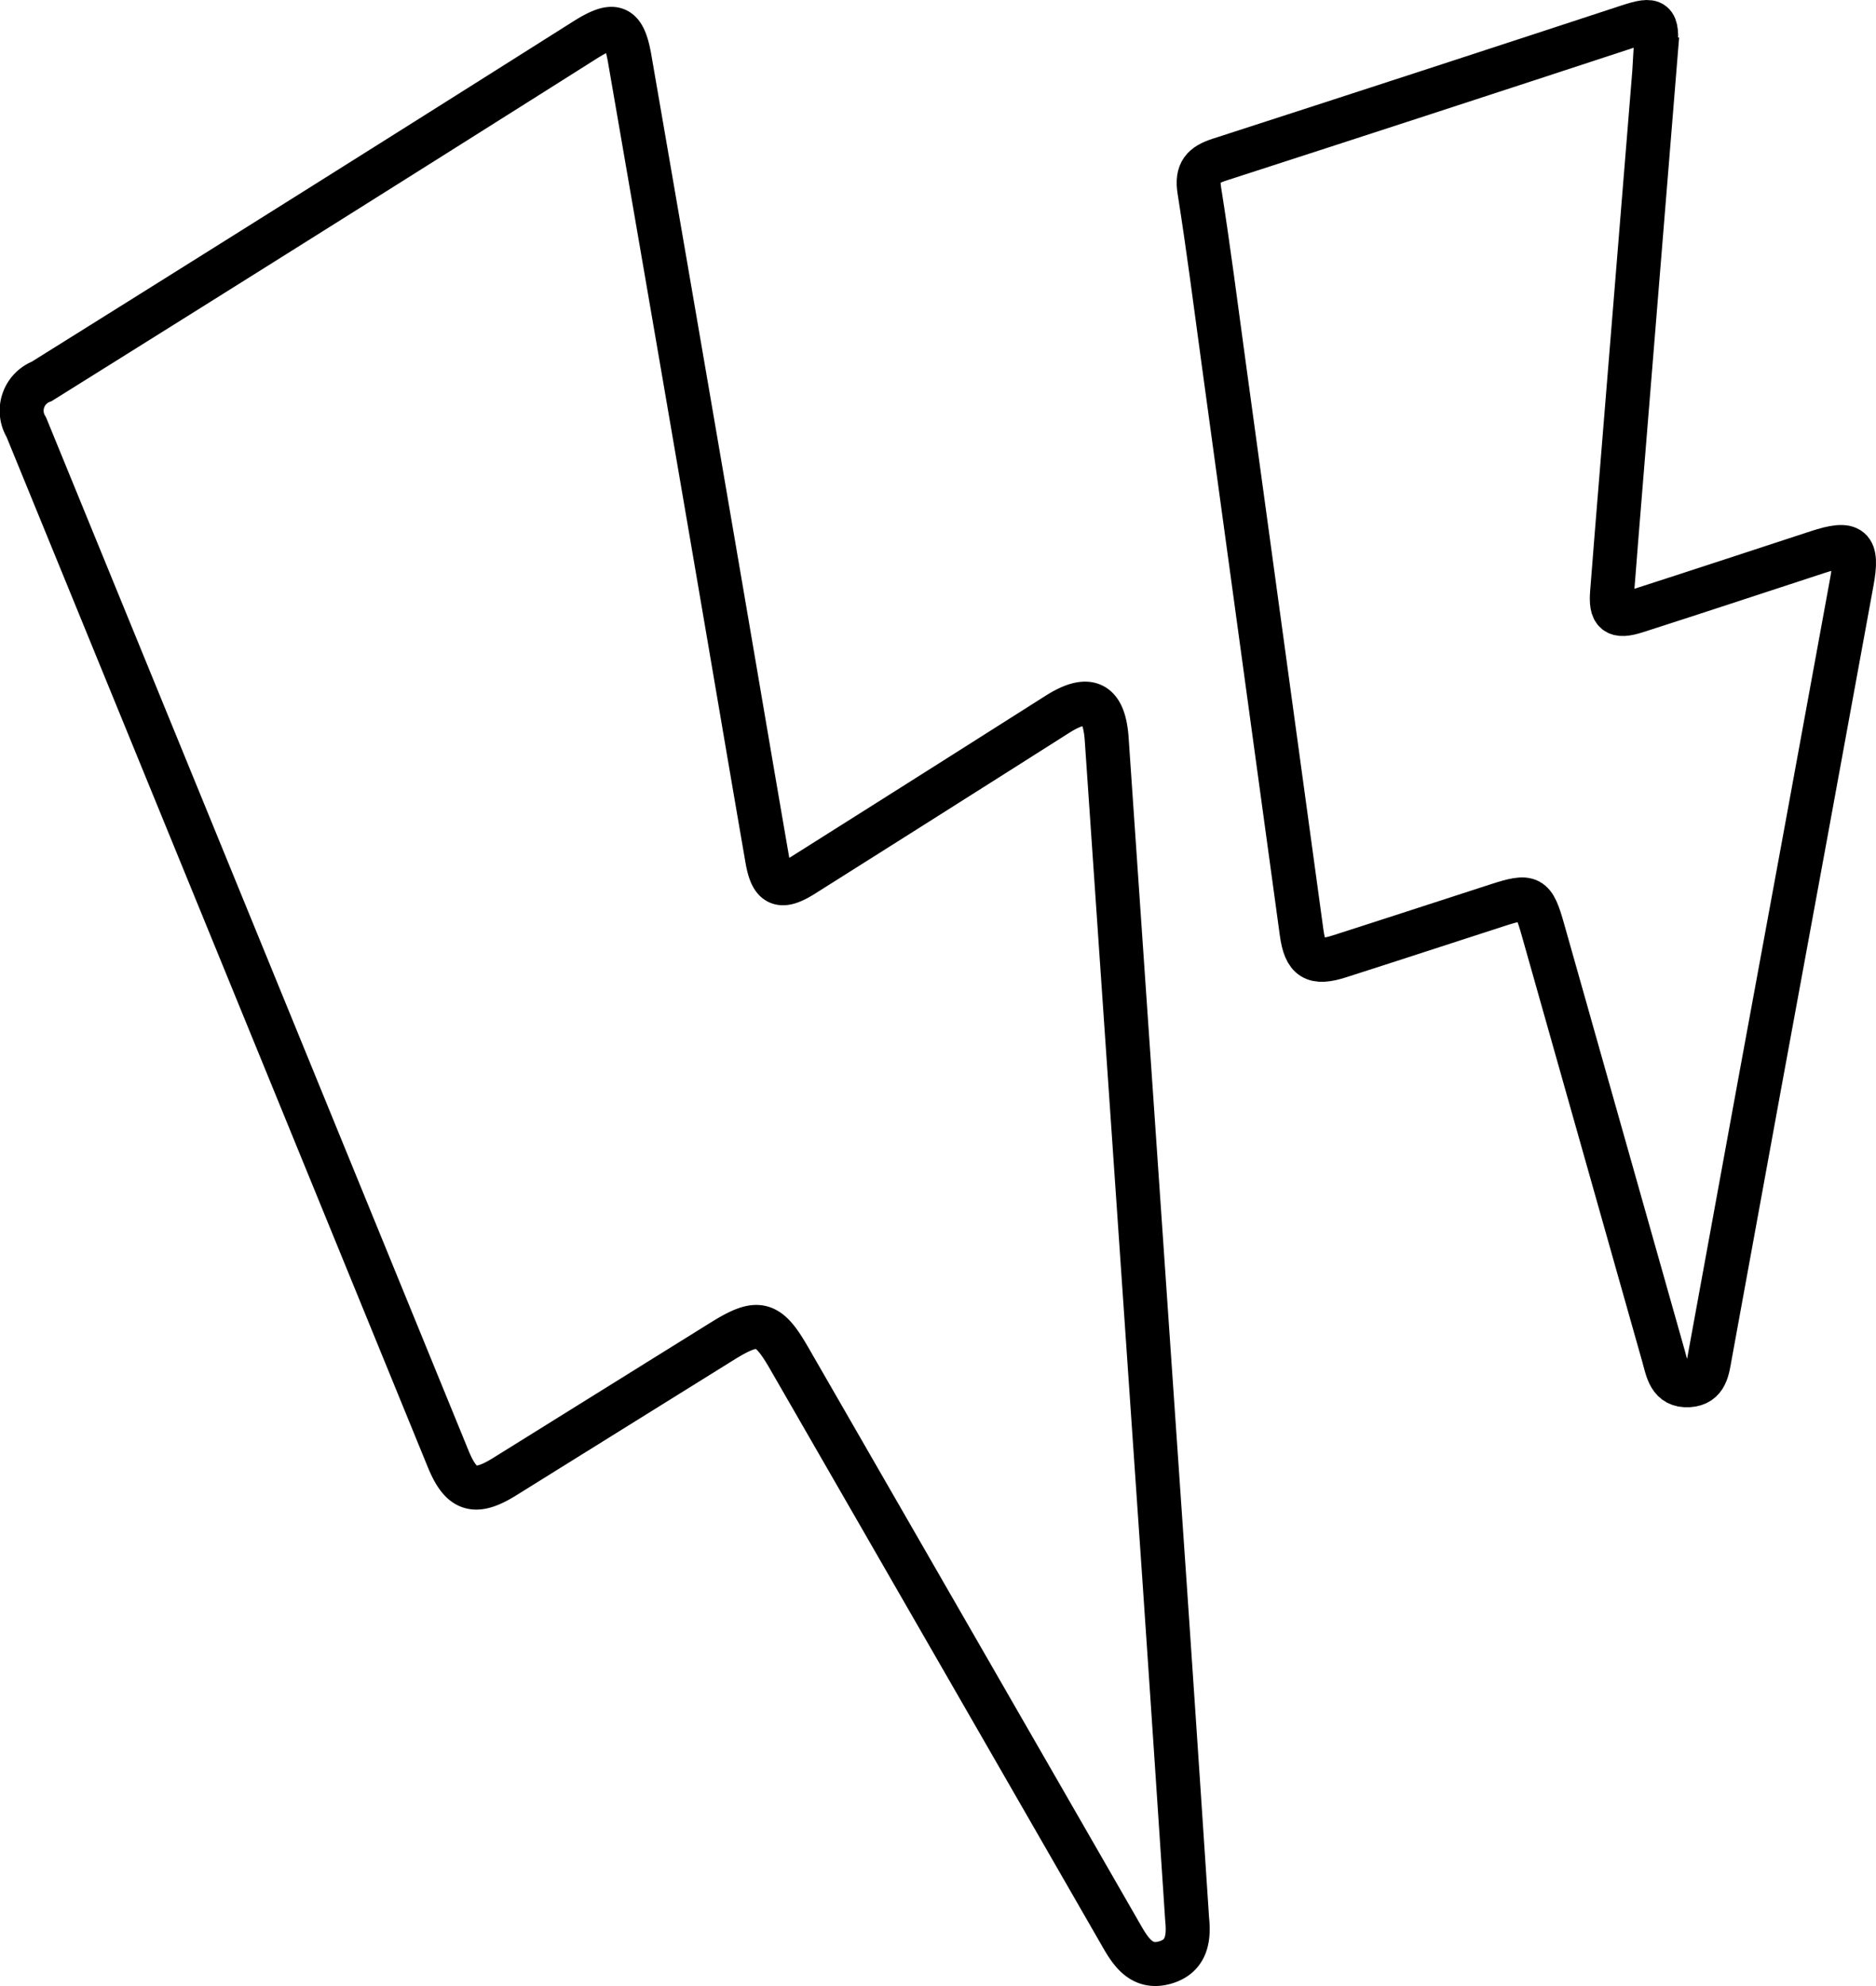
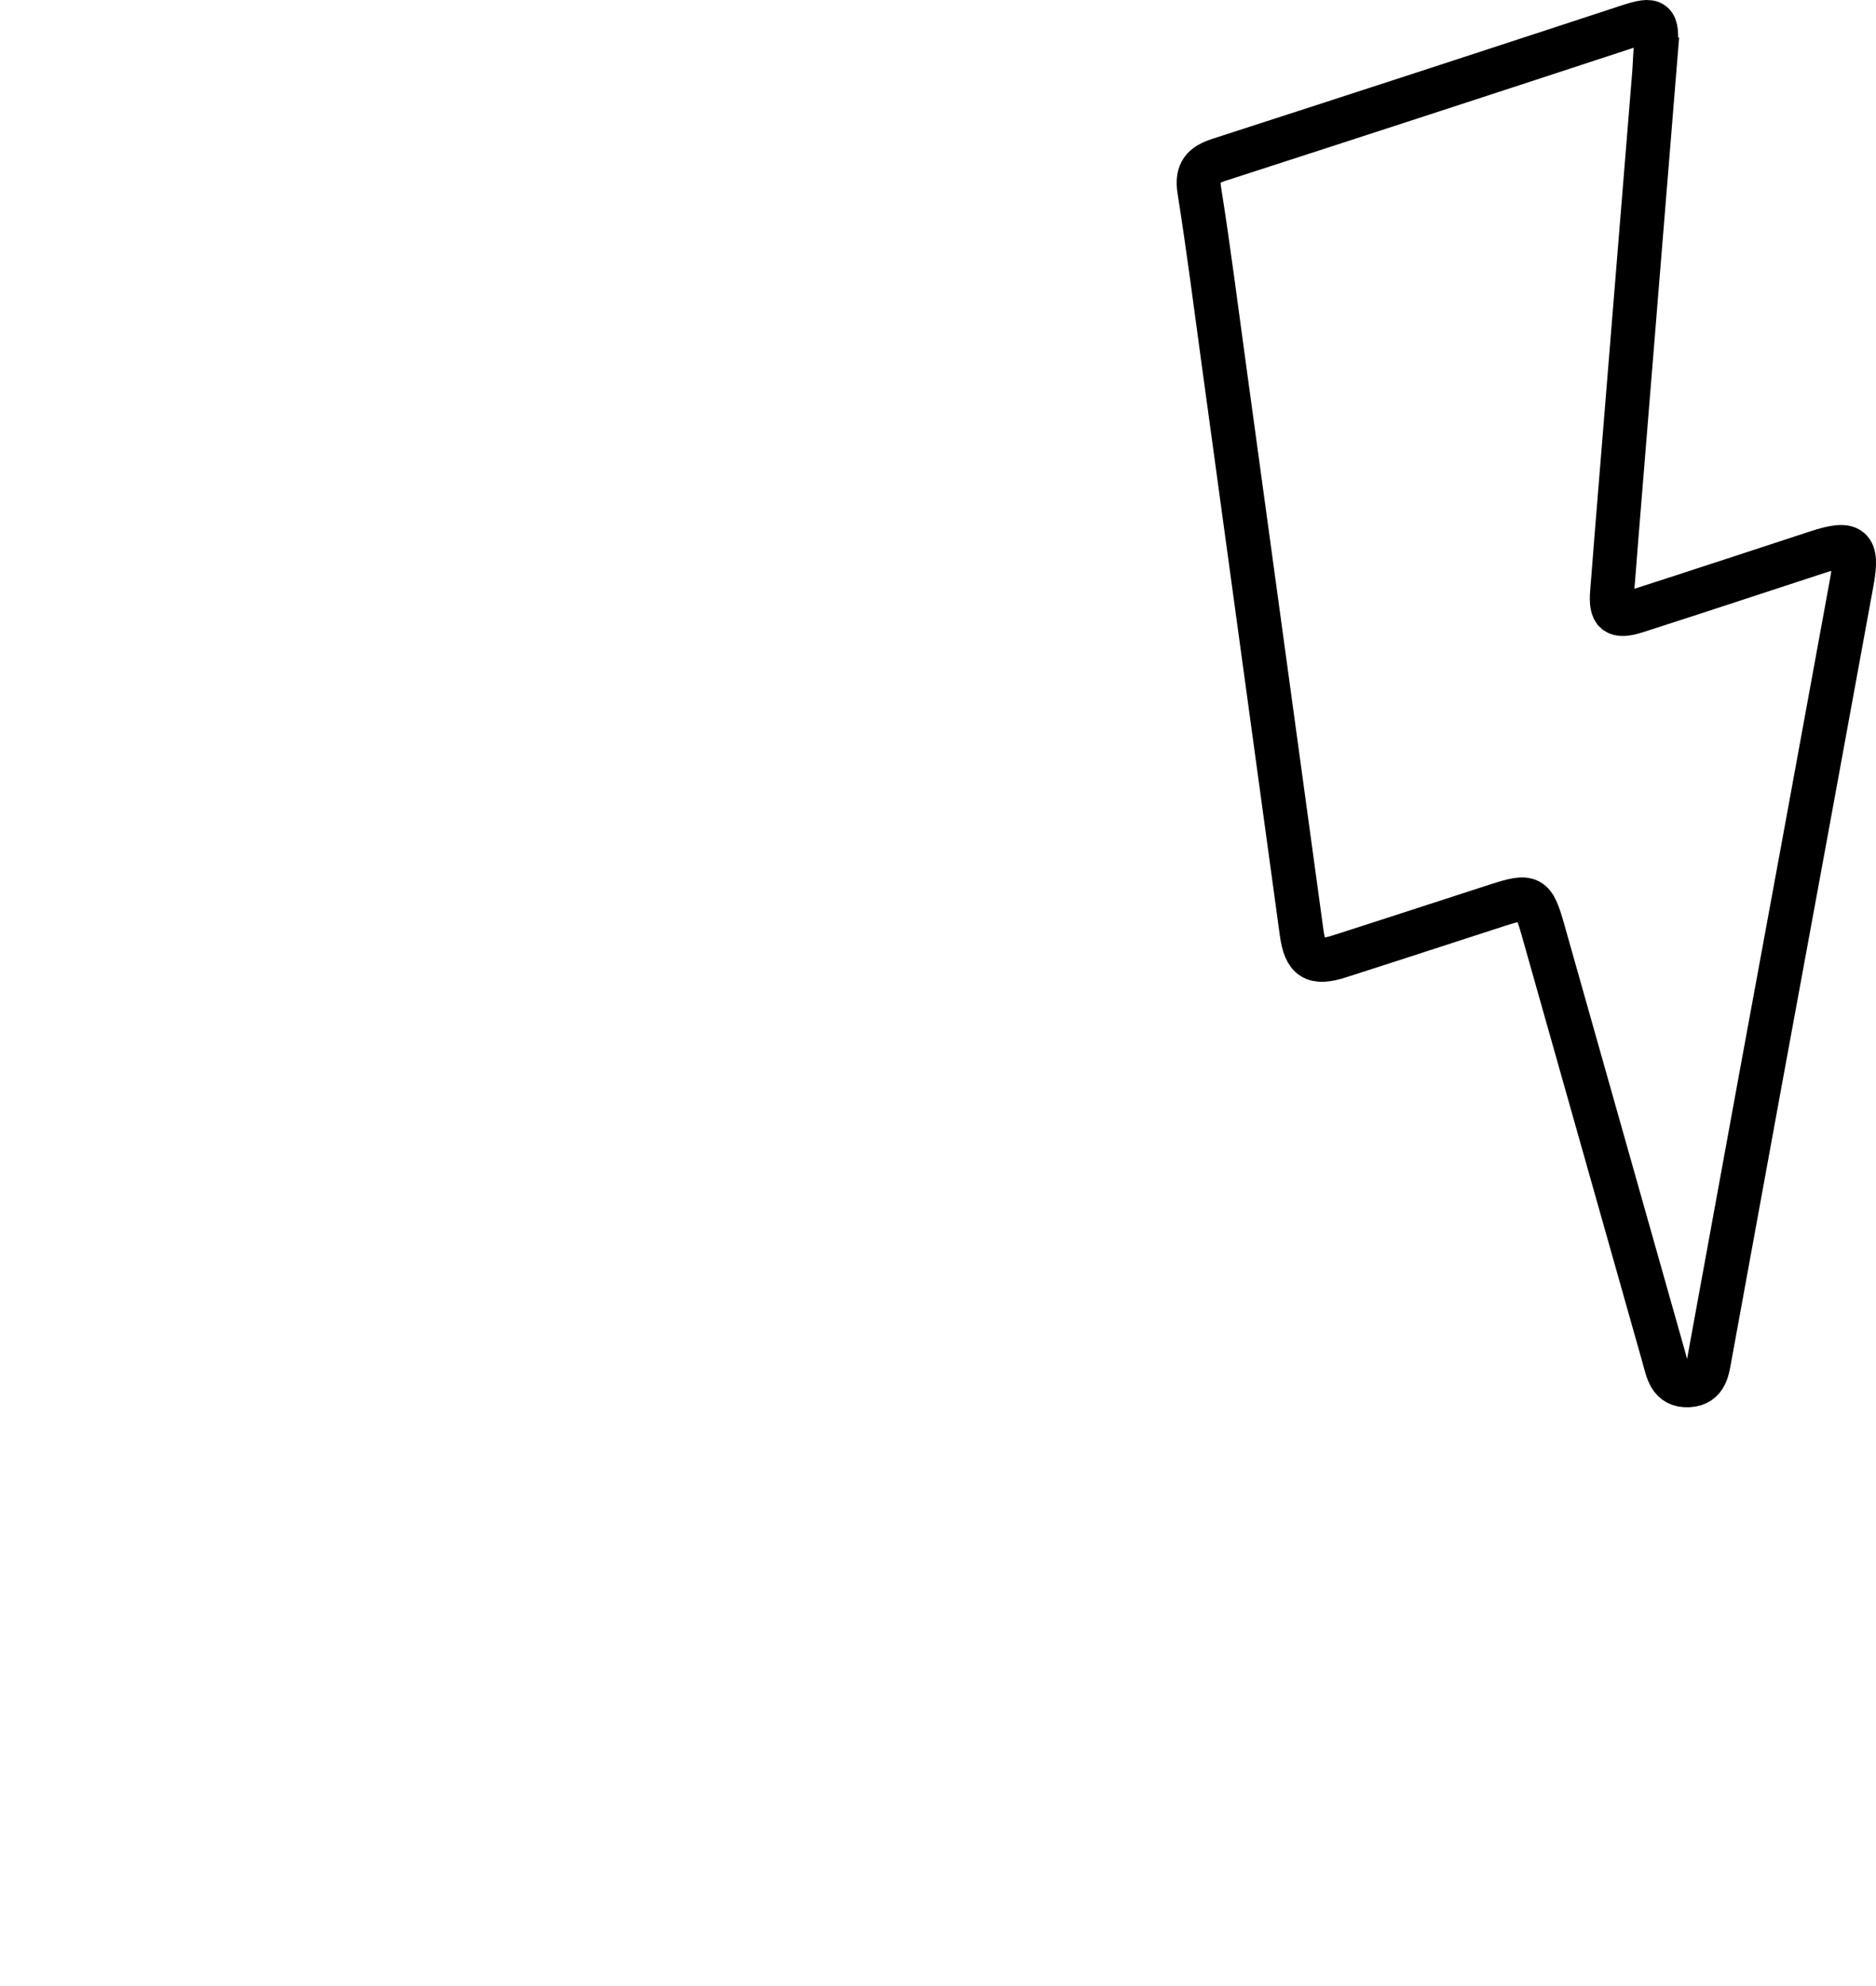
<svg xmlns="http://www.w3.org/2000/svg" viewBox="0 0 25.6 27.096">
  <defs>
    <style>.cls-1{fill:none;stroke:#000;stroke-miterlimit:10;stroke-width:0.6px;}</style>
  </defs>
  <g id="Layer_2" data-name="Layer 2">
    <g id="Layer_1-2" data-name="Layer 1">
-       <path class="cls-1" d="M16.2,26.187c.027.263-.009.506-.305.589-.295.083-.446-.116-.576-.341q-2.274-3.954-4.551-7.906c-.289-.502-.422-.536-.918-.227q-1.482.922-2.963,1.844c-.408.253-.593.194-.773-.247Q3.238,12.863.359,5.828A.429.429,0,0,1,.57,5.203Q4.283,2.884,7.984.545c.402-.253.529-.203.609.257q.624,3.604,1.241,7.208c.212,1.237.421,2.474.635,3.71.062.361.182.414.492.219q1.735-1.094,3.467-2.193c.432-.273.639-.166.674.338q.394,5.745.789,11.49Q16.048,23.88,16.2,26.187Z" />
      <path class="cls-1" d="M22.588.812q-.265,3.265-.531,6.531c-.02.244-.037.488-.058.733-.024.289.049.354.332.263.825-.265,1.647-.537,2.47-.806.464-.152.557-.075.47.401q-.624,3.415-1.254,6.83-.342,1.865-.682,3.731c-.034.186-.051.389-.29.404-.262.016-.29-.204-.343-.392q-.823-2.913-1.648-5.826c-.128-.451-.171-.476-.618-.332-.718.232-1.434.467-2.153.697-.351.113-.471.04-.521-.323q-.533-3.881-1.063-7.762c-.108-.788-.208-1.578-.333-2.364-.04-.252.053-.347.272-.418q2.793-.903,5.581-1.819c.361-.118.402-.083.374.299-.004.051-.006.102-.009.153Z" />
    </g>
  </g>
</svg>